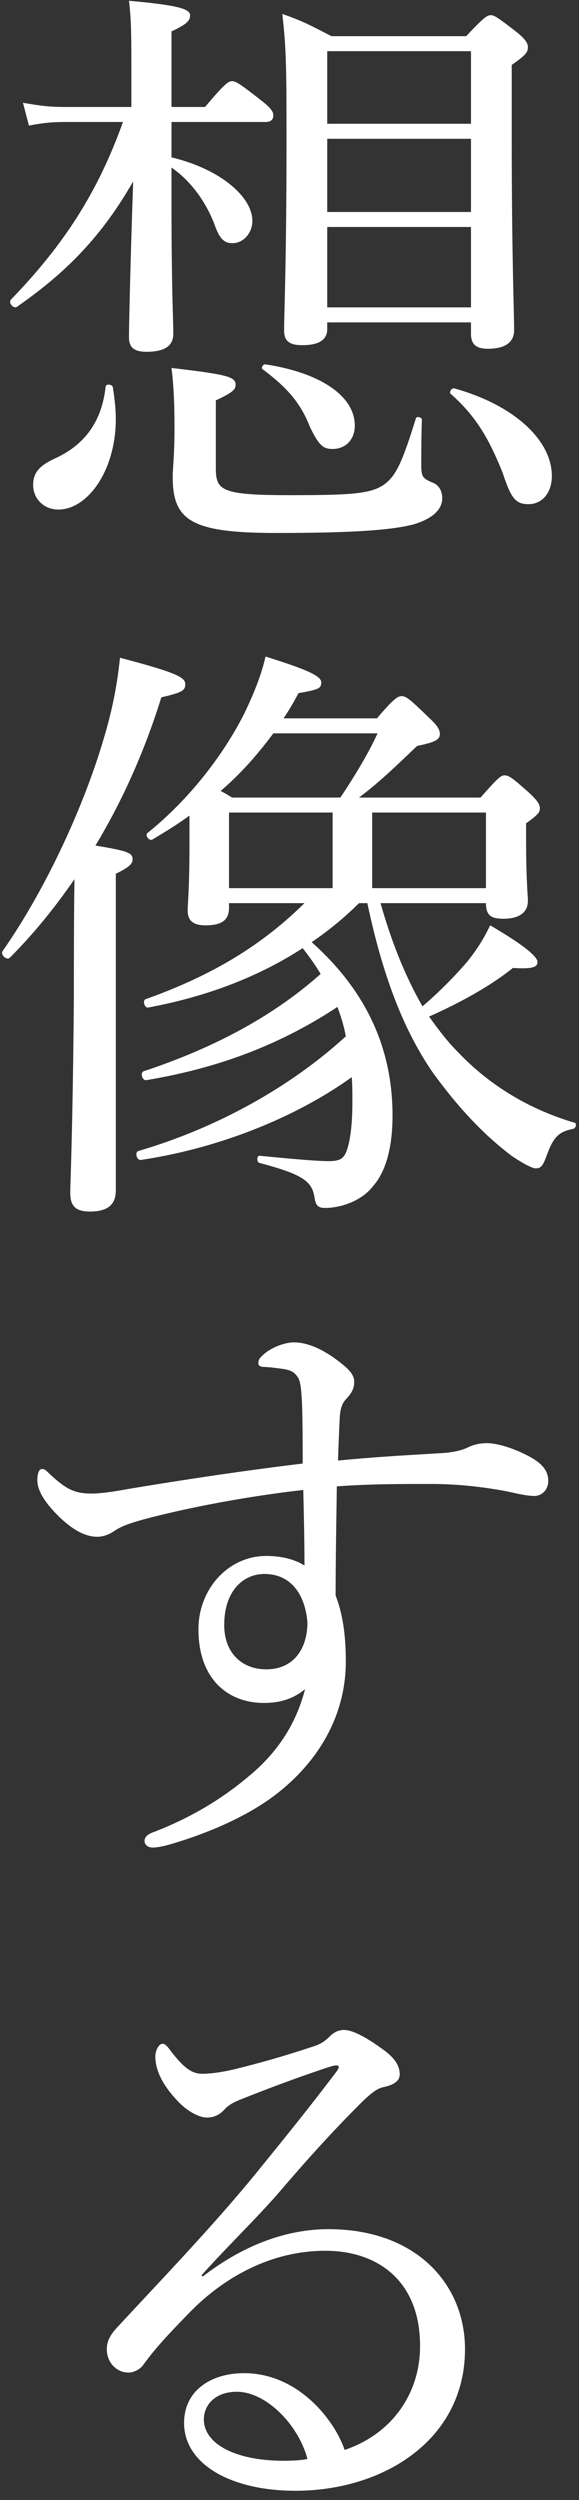
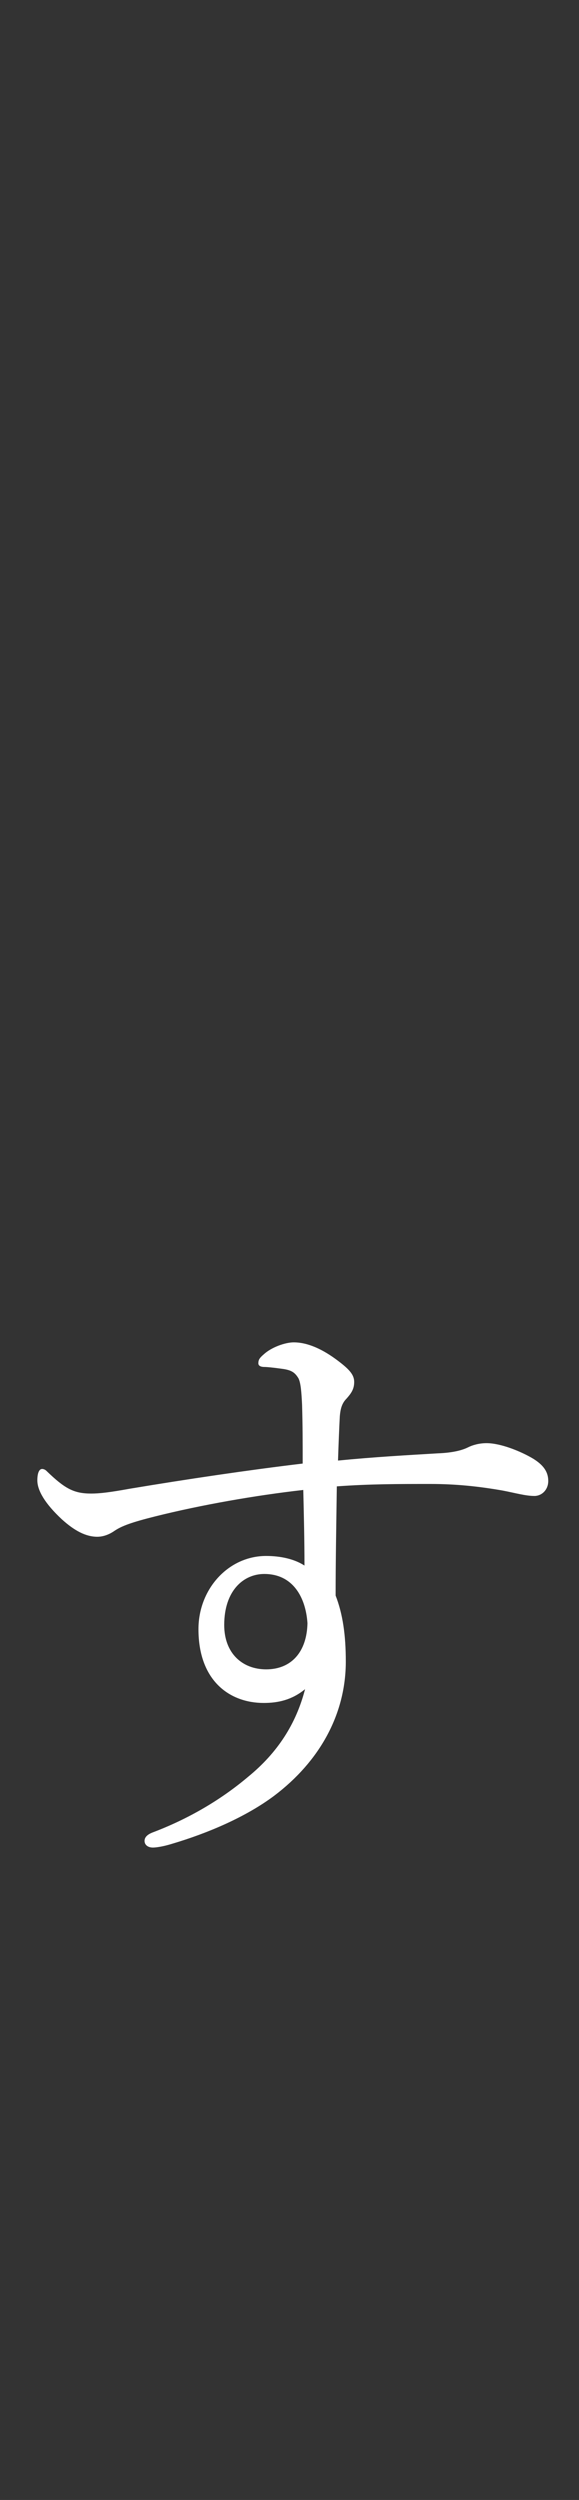
<svg xmlns="http://www.w3.org/2000/svg" width="58" height="250" viewBox="0 0 58 250" fill="none">
  <rect x="0" y="0" width="58" height="250" fill="#333333" stroke="none" />
-   <path d="M20.18 227.54L20.3 227.66C24.5 224.42 28.82 222.92 32.9 222.92C41.72 222.92 46.58 228.44 46.58 234.92C46.58 243.98 38.42 249.08 29.6 249.08C23.06 249.08 18.44 246.38 18.44 242.3C18.44 239.06 21.14 237.32 24.44 237.32C30.02 237.32 33.62 242.24 34.52 245C39.32 243.38 42.08 239.3 42.08 234.62C42.08 227.96 37.7 225.08 32.6 225.08C27.02 225.08 22.34 227.84 19.04 231.2C16.94 233.36 15.62 234.74 14.36 236.48C14.06 236.9 13.46 237.26 12.86 237.26C11.72 237.26 10.7 236.3 10.7 234.92C10.7 234.32 10.88 233.66 11.72 232.76C16.34 227.78 21.32 222.62 25.64 217.34C28.22 214.16 30.68 211.16 33.68 207.2C34.1 206.66 33.92 206.54 33.68 206.54C33.44 206.54 32.9 206.72 32.54 206.84C29.84 207.74 26.78 208.88 24.38 209.84C23.3 210.26 22.88 210.5 22.34 211.1C21.98 211.46 21.44 211.76 20.72 211.76C19.94 211.76 18.68 211.1 17.72 210.02C16.64 208.88 15.56 207.32 15.56 205.64C15.56 205.04 15.92 204.38 16.28 204.38C16.52 204.38 16.76 204.62 17.06 205.04C18.38 206.78 19.22 207.38 20.24 207.38C21.02 207.38 22.04 207.26 23.36 206.96C26.06 206.3 28.58 205.58 31.28 204.68C32.12 204.44 32.6 204.08 33.08 203.6C33.5 203.18 33.98 203 34.46 203C35.42 203 36.92 203.9 38.24 204.86C39.44 205.7 40.04 206.48 40.04 207.44C40.04 208.04 39.56 208.46 38.48 208.7C37.88 208.82 37.34 209.12 36.02 210.44C34.04 212.42 31.58 215 28.04 219.14C25.82 221.72 22.58 224.84 20.18 227.54ZM30.8 245.9C29.9 242.48 26.66 239.18 23.72 239.18C21.56 239.18 20.42 240.5 20.42 241.94C20.42 244.4 23.6 246.08 28.4 246.08C29.42 246.08 30.26 246.02 30.8 245.9Z" fill="white" />
  <path d="M33.86 146.058C37.52 145.698 40.82 145.518 43.82 145.338C45.5 145.278 46.4 144.978 46.88 144.738C47.36 144.498 48.02 144.318 48.74 144.318C50.18 144.318 52.22 145.158 53.42 145.878C54.38 146.478 54.92 147.138 54.92 148.098C54.92 148.998 54.26 149.598 53.54 149.598C52.64 149.598 51.62 149.298 50.36 149.058C47.96 148.638 45.68 148.398 43.1 148.398C39.92 148.398 37.04 148.398 33.74 148.638C33.68 153.018 33.62 156.138 33.62 159.558C34.34 161.418 34.64 163.518 34.64 166.158C34.64 171.378 32.06 176.118 27.44 179.598C24.62 181.698 20.84 183.318 17.18 184.398C16.4 184.638 15.68 184.758 15.32 184.758C14.78 184.758 14.48 184.458 14.48 184.098C14.48 183.798 14.66 183.498 15.26 183.258C18.92 181.878 22.16 179.958 24.86 177.678C27.8 175.278 29.66 172.398 30.56 168.918C29.24 169.998 27.86 170.298 26.42 170.298C23 170.298 19.88 168.078 19.88 162.918C19.88 158.898 22.88 155.598 26.66 155.598C28.1 155.598 29.48 155.898 30.5 156.558C30.5 153.978 30.44 151.578 30.38 148.998C25.58 149.538 20.12 150.498 15.56 151.638C13.16 152.238 12.2 152.598 11.48 153.078C10.88 153.498 10.28 153.678 9.74 153.678C8.6 153.678 7.46 153.078 6.2 151.938C4.52 150.378 3.74 149.058 3.74 148.038C3.74 147.318 3.92 146.898 4.22 146.898C4.34 146.898 4.52 146.958 4.64 147.078C6.5 148.878 7.4 149.358 9.14 149.358C9.98 149.358 11 149.238 12.98 148.878C18.74 147.918 24.8 147.018 30.32 146.358C30.32 144.138 30.32 142.578 30.26 140.478C30.2 139.278 30.14 138.318 29.9 137.838C29.54 137.238 29.18 136.998 28.22 136.878C27.38 136.758 26.72 136.698 26.48 136.698C26.12 136.698 25.88 136.578 25.88 136.338C25.88 135.978 26 135.798 26.42 135.438C27.2 134.718 28.58 134.238 29.42 134.238C30.86 134.238 32.36 134.958 33.8 136.038C35 136.938 35.48 137.478 35.48 138.198C35.48 138.918 35.18 139.338 34.7 139.878C34.22 140.358 34.1 140.958 34.04 141.618C33.98 142.758 33.92 144.198 33.86 146.058ZM26.48 157.398C24.38 157.398 22.46 159.078 22.46 162.498C22.46 165.378 24.32 166.938 26.66 166.938C29.18 166.938 30.74 165.198 30.8 162.318C30.62 159.678 29.3 157.398 26.48 157.398Z" fill="white" />
-   <path d="M36.8 90.316H35.96C34.52 91.756 32.9 93.076 31.22 94.216C36.74 99.136 39.32 104.896 39.32 111.556C39.32 114.736 38.66 117.136 37.4 118.576C36.32 120.016 34.28 120.796 32.54 120.796C31.88 120.796 31.64 120.556 31.52 119.836C31.28 118.216 30.56 117.496 26 116.296C25.7 116.236 25.7 115.576 26 115.576C29.6 115.936 31.88 116.116 32.9 116.116C34.04 116.116 34.4 115.876 34.7 115.156C35.06 114.196 35.3 112.636 35.3 110.176C35.3 109.336 35.3 108.556 35.24 107.716C29.72 111.676 22.1 114.796 14.12 115.996C13.7 116.056 13.46 115.216 13.88 115.096C21.68 112.816 29.06 108.736 34.64 103.636C34.46 102.616 34.16 101.656 33.8 100.696C28.34 104.296 22.22 106.756 14.66 108.016C14.24 108.076 14 107.236 14.42 107.116C21.86 104.656 27.68 101.356 32.12 97.396C31.58 96.496 30.98 95.656 30.32 94.816C26.06 97.576 20.96 99.616 14.84 100.756C14.48 100.816 14.24 100.036 14.6 99.916C21.5 97.456 26.36 94.396 30.5 90.316H22.94V90.796C22.94 91.996 22.22 92.536 20.6 92.536C19.4 92.536 18.8 92.116 18.8 91.036C18.8 90.316 18.98 89.056 18.98 84.376V81.556C17.84 82.396 16.58 83.176 15.26 83.956C14.96 84.136 14.48 83.536 14.78 83.296C18.68 80.176 22.22 75.796 24.44 71.416C25.4 69.436 26.18 67.516 26.6 65.656C30.62 66.916 32.18 67.576 32.18 68.236C32.18 68.836 31.94 68.956 29.9 69.316C29.42 70.216 28.94 71.056 28.4 71.836H37.76C39.44 69.856 39.86 69.616 40.22 69.616C40.7 69.616 41.06 69.916 43.04 71.836C43.82 72.556 44.06 72.976 44.06 73.396C44.06 73.996 43.52 74.236 41.78 74.596C38.9 77.356 37.64 78.496 35.96 79.756H48.14C49.88 77.776 50.18 77.536 50.54 77.536C50.96 77.536 51.32 77.776 53 79.276C53.9 80.116 54.08 80.476 54.08 80.836C54.08 81.196 53.96 81.436 52.7 82.336V84.016C52.7 87.976 52.88 89.596 52.88 90.076C52.88 91.276 51.98 91.876 50.42 91.876C49.1 91.876 48.68 91.456 48.68 90.316H38.12C39.14 93.916 40.46 97.396 42.32 100.636C43.88 99.316 45.62 97.576 46.88 96.076C47.78 94.936 48.44 93.916 49.1 92.536C52.4 94.456 53.84 95.656 53.84 96.196C53.84 96.736 53.3 96.916 51.38 96.796C49.16 98.596 45.98 100.336 42.98 101.656C43.88 102.916 44.78 104.116 45.86 105.196C49.04 108.556 53.06 110.956 57.56 112.276C57.8 112.336 57.68 112.816 57.44 112.876C56 113.176 55.46 113.656 54.8 115.456C54.38 116.596 54.2 116.836 53.66 116.836C53.36 116.836 52.58 116.476 51.32 115.636C48.44 113.476 45.86 110.716 43.34 107.236C40.58 103.216 38.42 97.996 36.8 90.316ZM48.68 88.816V81.256H37.28V88.816H48.68ZM33.32 81.256H22.94V88.816H33.32V81.256ZM37.82 73.336H27.38C25.82 75.436 24.08 77.416 22.1 79.096C22.46 79.276 22.76 79.456 23.24 79.756H34.1C35.54 77.596 36.92 75.316 37.82 73.336ZM11.6 87.376V119.056C11.6 120.436 10.82 121.156 9.02 121.156C7.58 121.156 7.04 120.616 7.04 119.296C7.04 118.096 7.28 113.776 7.4 99.736C7.4 95.776 7.4 91.876 7.46 87.916C5.48 90.796 3.32 93.436 0.98 95.776C0.68 96.076 0.02 95.476 0.26 95.116C4.7 88.756 8.6 80.236 10.58 73.216C11.36 70.516 11.78 68.116 12.02 65.776C17.48 67.216 18.56 67.696 18.56 68.416C18.56 69.076 18.2 69.256 16.16 69.736C14.54 74.956 12.32 79.996 9.56 84.556C12.8 85.096 13.28 85.276 13.28 85.936C13.28 86.356 12.98 86.716 11.6 87.376Z" fill="white" />
-   <path d="M17.18 12.198V15.738C21.98 16.878 25.28 19.638 25.28 22.098C25.28 23.298 24.38 24.318 23.3 24.318C22.52 24.318 22.04 23.958 21.56 22.638C20.66 20.178 19.1 18.078 17.18 16.758V20.418C17.18 29.058 17.36 31.938 17.36 33.378C17.36 34.578 16.52 35.178 14.66 35.178C13.46 35.178 12.92 34.758 12.92 33.738C12.92 32.298 13.1 25.038 13.34 18.138C10.28 23.478 6.8 27.138 1.7 30.678C1.34 30.918 0.8 30.258 1.1 29.958C6.44 24.438 9.8 19.218 12.32 12.198H6.56C5.36 12.198 4.46 12.258 2.9 12.558L2.3 10.278C3.98 10.578 5 10.698 6.38 10.698H13.16V7.938C13.16 3.318 13.16 2.118 12.92 0.078C17.6 0.498 19.04 0.858 19.04 1.518C19.04 2.058 18.74 2.418 17.18 3.138V10.698H20.54C22.46 8.418 22.88 8.118 23.24 8.118C23.66 8.118 24.08 8.418 26.24 10.098C27.14 10.818 27.38 11.178 27.38 11.538C27.38 11.898 27.2 12.198 26.6 12.198H17.18ZM32.78 32.238V32.898C32.78 34.038 31.88 34.518 30.26 34.518C29 34.518 28.46 34.098 28.46 33.078C28.46 31.398 28.7 26.118 28.7 14.478C28.7 7.218 28.7 4.998 28.28 1.398C30.38 2.118 31.22 2.598 33.2 3.618H46.7C48.44 1.758 48.8 1.518 49.16 1.518C49.52 1.518 49.88 1.758 51.74 3.198C52.64 3.918 52.88 4.338 52.88 4.698C52.88 5.238 52.7 5.478 51.26 6.498V13.578C51.26 25.578 51.5 31.218 51.5 33.018C51.5 34.278 50.54 34.878 48.86 34.878C47.66 34.878 47.18 34.398 47.18 33.378V32.238H32.78ZM32.78 13.878V21.198H47.18V13.878H32.78ZM47.18 12.378V5.118H32.78V12.378H47.18ZM32.78 22.698V30.738H47.18V22.698H32.78ZM52.94 50.418C51.68 50.418 51.2 49.878 50.36 47.298C48.98 43.878 47.72 41.658 45.14 39.378C44.96 39.198 45.26 38.778 45.5 38.838C51.56 40.518 55.28 44.058 55.28 47.598C55.28 49.278 54.32 50.418 52.94 50.418ZM33.32 44.898C32.36 44.898 31.94 44.538 31.04 42.678C30.08 40.218 28.7 38.718 26.3 36.918C26.12 36.798 26.36 36.378 26.6 36.438C32.12 37.278 35.54 39.618 35.54 42.558C35.54 43.998 34.58 44.898 33.32 44.898ZM5.84 50.958C4.4 50.958 3.32 49.878 3.32 48.498C3.32 47.298 3.92 46.578 5.48 45.858C8.54 44.478 10.22 42.078 10.58 38.658C10.64 38.358 11.24 38.418 11.3 38.718C11.48 39.798 11.6 40.938 11.6 41.898C11.6 47.058 8.78 50.958 5.84 50.958ZM21.62 40.038V46.818C21.62 49.038 22.16 49.518 28.94 49.518C35.12 49.518 37.04 49.398 38.42 48.498C39.68 47.598 40.28 46.278 41.66 41.838C41.72 41.598 42.26 41.718 42.26 41.958C42.2 43.818 42.2 45.198 42.2 46.458C42.2 47.718 42.32 47.838 43.46 48.318C44 48.558 44.3 49.158 44.3 49.818C44.3 51.018 43.22 51.918 41.36 52.458C39.2 52.998 35.54 53.298 27.68 53.298C19.1 53.298 17.3 52.038 17.3 47.658C17.3 46.878 17.48 45.558 17.48 42.858C17.48 40.458 17.42 38.778 17.18 36.798C22.88 37.458 23.6 37.698 23.6 38.478C23.6 38.958 23.3 39.258 21.62 40.038Z" fill="white" />
</svg>